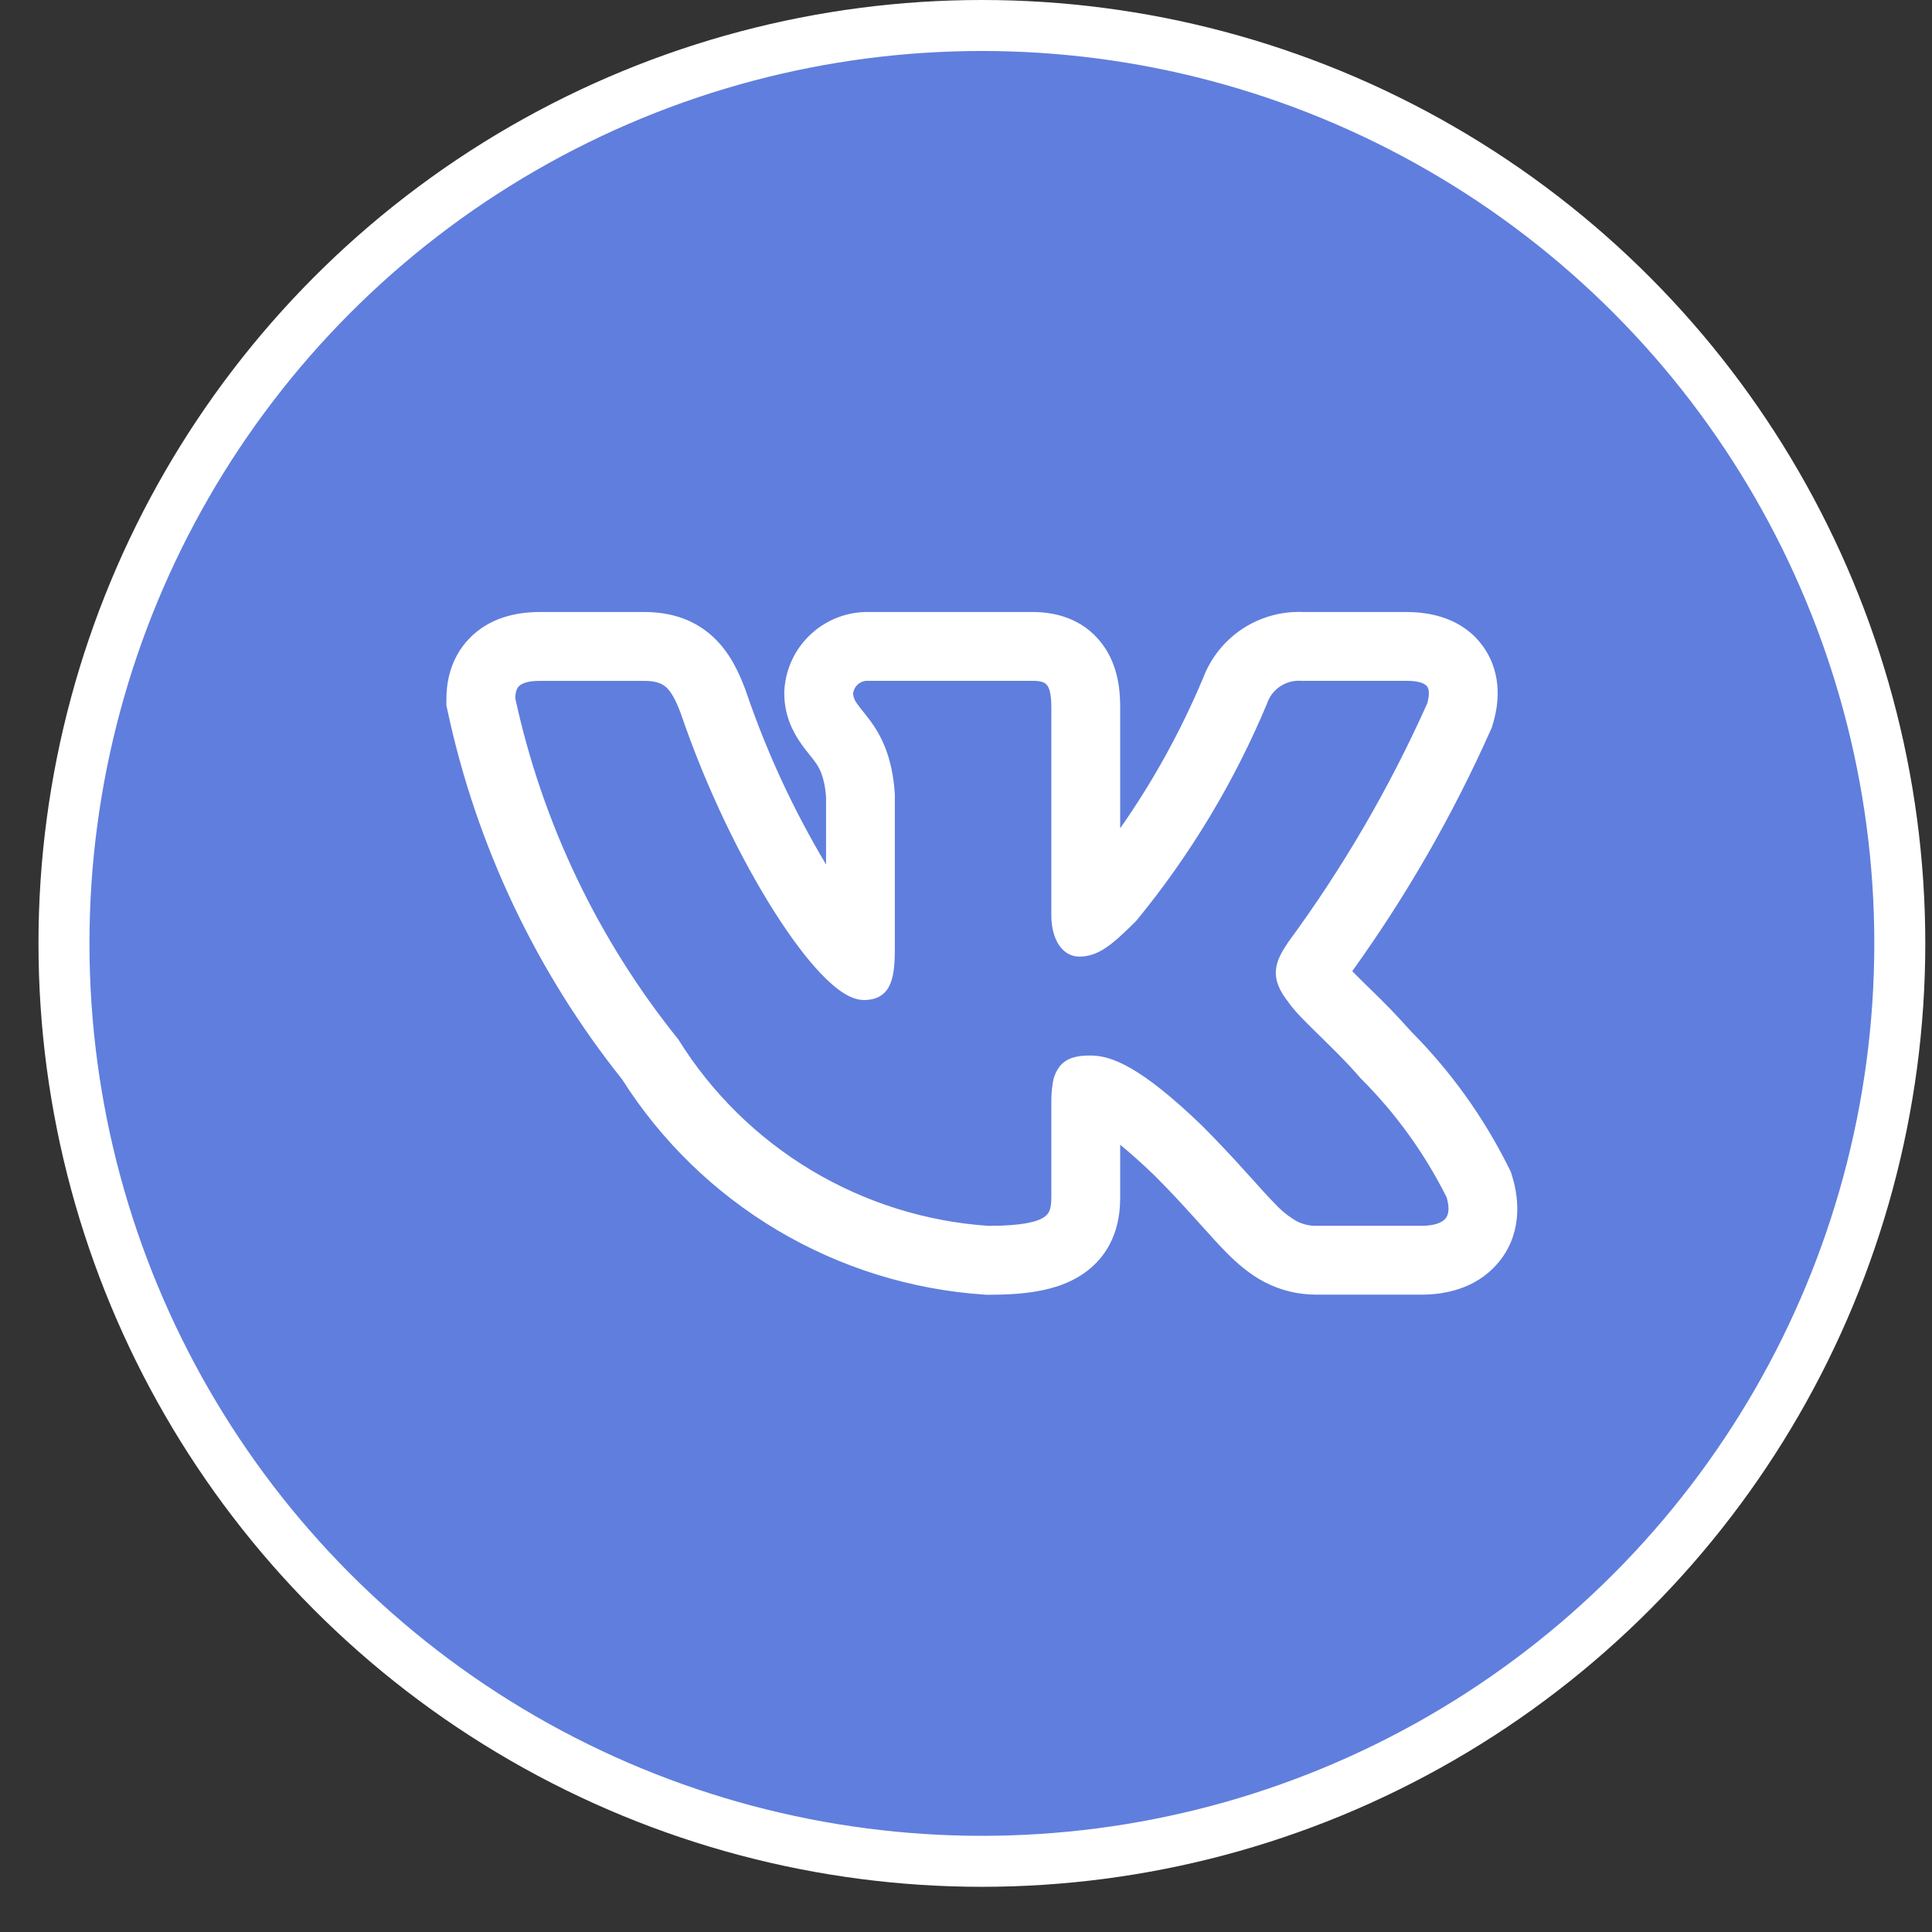
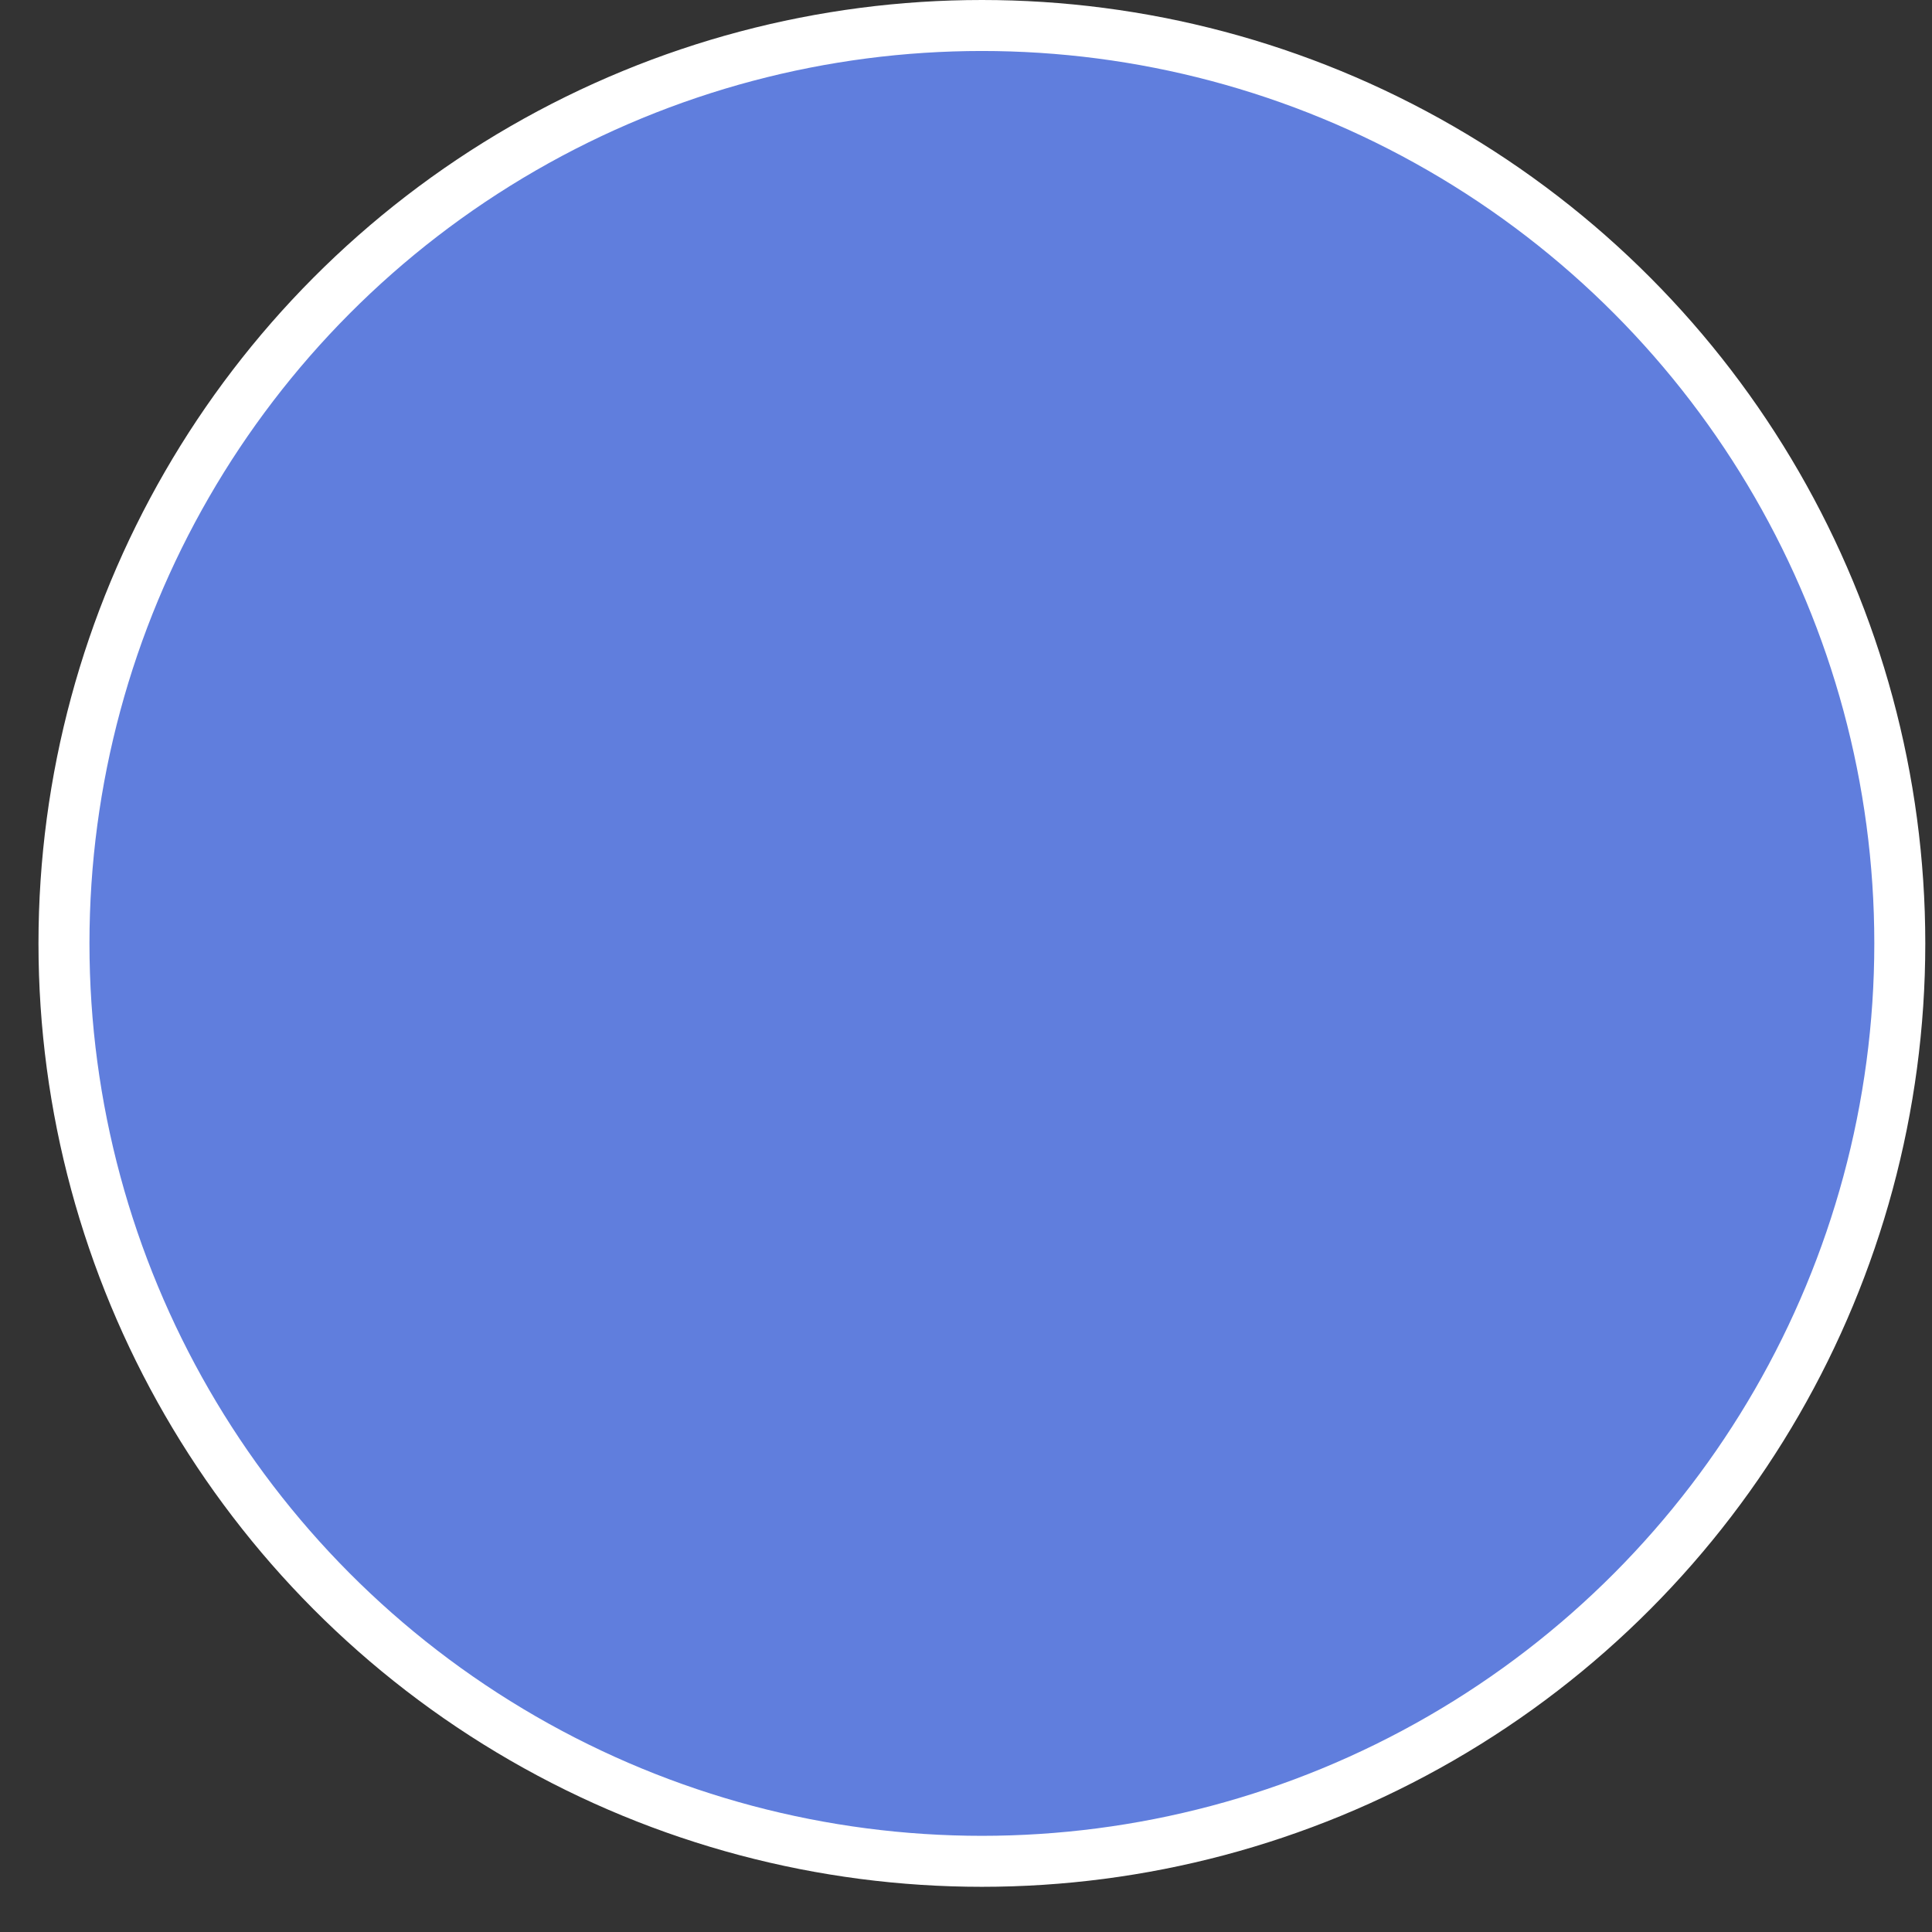
<svg xmlns="http://www.w3.org/2000/svg" width="36" height="36" viewBox="0 0 36 36" fill="none">
  <rect x="0" y="0" width="36" height="36" fill="#333333" stroke="none" />
  <circle cx="18.296" cy="17.579" r="17.104" fill="#607EDD" stroke="white" stroke-width="0.95" />
-   <path fill-rule="evenodd" clip-rule="evenodd" d="M28.114 21.759C27.649 20.823 27.036 19.967 26.299 19.225C26.052 18.947 25.794 18.679 25.525 18.422L25.493 18.39C25.393 18.293 25.294 18.195 25.197 18.096C26.205 16.695 27.067 15.194 27.77 13.618L27.799 13.555L27.818 13.488C27.912 13.178 28.017 12.588 27.641 12.054C27.252 11.504 26.628 11.404 26.21 11.404H24.289C23.887 11.386 23.489 11.495 23.153 11.716C22.816 11.938 22.559 12.26 22.417 12.637C22.003 13.622 21.486 14.559 20.873 15.434V13.183C20.873 12.892 20.846 12.405 20.534 11.994C20.161 11.502 19.621 11.404 19.247 11.404H16.198C15.8 11.395 15.414 11.539 15.12 11.807C14.825 12.075 14.645 12.445 14.617 12.842L14.614 12.881V12.919C14.614 13.334 14.778 13.64 14.91 13.832C14.969 13.919 15.031 13.997 15.071 14.047L15.08 14.058C15.123 14.111 15.151 14.146 15.179 14.185C15.254 14.286 15.361 14.444 15.392 14.849V16.108C14.78 15.083 14.278 13.997 13.895 12.866L13.888 12.848L13.881 12.829C13.777 12.557 13.61 12.16 13.276 11.857C12.886 11.503 12.425 11.404 12.005 11.404H10.056C9.631 11.404 9.119 11.504 8.736 11.906C8.361 12.303 8.318 12.778 8.318 13.03V13.144L8.342 13.255C8.881 15.761 9.993 18.108 11.592 20.112C12.322 21.264 13.314 22.227 14.486 22.924C15.659 23.621 16.979 24.032 18.34 24.123L18.375 24.126H18.411C19.031 24.126 19.679 24.072 20.165 23.748C20.821 23.31 20.873 22.639 20.873 22.304V21.331C21.041 21.468 21.25 21.651 21.506 21.897C21.815 22.206 22.061 22.475 22.272 22.709L22.385 22.834C22.549 23.017 22.711 23.197 22.858 23.345C23.043 23.531 23.271 23.735 23.556 23.886C23.867 24.049 24.193 24.124 24.538 24.124H26.488C26.899 24.124 27.488 24.026 27.903 23.546C28.354 23.023 28.32 22.381 28.178 21.92L28.153 21.837L28.114 21.759ZM23.224 21.85C22.959 21.554 22.686 21.265 22.406 20.983L22.403 20.98C21.243 19.862 20.702 19.668 20.319 19.668C20.115 19.668 19.89 19.69 19.744 19.873C19.678 19.961 19.635 20.063 19.618 20.171C19.598 20.296 19.588 20.423 19.59 20.55V22.304C19.59 22.522 19.555 22.613 19.454 22.68C19.32 22.77 19.033 22.842 18.418 22.842C17.251 22.763 16.119 22.407 15.115 21.805C14.112 21.203 13.265 20.371 12.646 19.378L12.639 19.367L12.631 19.357C11.142 17.505 10.104 15.332 9.601 13.009C9.604 12.898 9.628 12.83 9.667 12.789C9.708 12.747 9.806 12.687 10.056 12.687H12.005C12.221 12.687 12.334 12.735 12.415 12.807C12.506 12.891 12.586 13.032 12.682 13.284C13.161 14.691 13.807 16.007 14.42 16.975C14.726 17.458 15.027 17.861 15.299 18.145C15.435 18.287 15.567 18.405 15.695 18.489C15.817 18.57 15.956 18.634 16.1 18.634C16.175 18.634 16.263 18.625 16.348 18.588C16.439 18.548 16.515 18.478 16.561 18.39C16.65 18.229 16.674 17.992 16.674 17.682V14.798C16.629 14.099 16.418 13.705 16.213 13.425C16.171 13.37 16.128 13.315 16.084 13.26L16.073 13.247C16.037 13.202 16.002 13.157 15.969 13.11C15.927 13.057 15.902 12.994 15.896 12.927C15.903 12.859 15.935 12.796 15.987 12.751C16.038 12.707 16.105 12.683 16.173 12.686H19.247C19.423 12.686 19.482 12.729 19.512 12.769C19.555 12.824 19.59 12.94 19.59 13.183V17.054C19.59 17.514 19.802 17.825 20.11 17.825C20.464 17.825 20.72 17.61 21.166 17.164L21.174 17.155L21.181 17.148C22.182 15.927 23 14.567 23.609 13.111L23.612 13.101C23.658 12.972 23.744 12.861 23.858 12.787C23.973 12.712 24.108 12.676 24.245 12.686H26.211C26.478 12.686 26.565 12.754 26.594 12.794C26.624 12.837 26.645 12.929 26.594 13.108C25.892 14.678 25.024 16.169 24.005 17.554L23.998 17.564C23.899 17.715 23.791 17.883 23.775 18.075C23.758 18.281 23.847 18.469 24.004 18.67C24.117 18.838 24.352 19.068 24.591 19.301L24.613 19.323C24.863 19.568 25.134 19.833 25.351 20.09L25.357 20.096L25.363 20.102C26.01 20.748 26.549 21.495 26.957 22.313C27.022 22.535 26.983 22.65 26.932 22.709C26.873 22.777 26.74 22.841 26.489 22.841H24.538C24.405 22.845 24.273 22.814 24.156 22.752C24.012 22.668 23.881 22.563 23.768 22.441C23.645 22.318 23.513 22.17 23.351 21.99L23.224 21.85Z" fill="white" />
</svg>